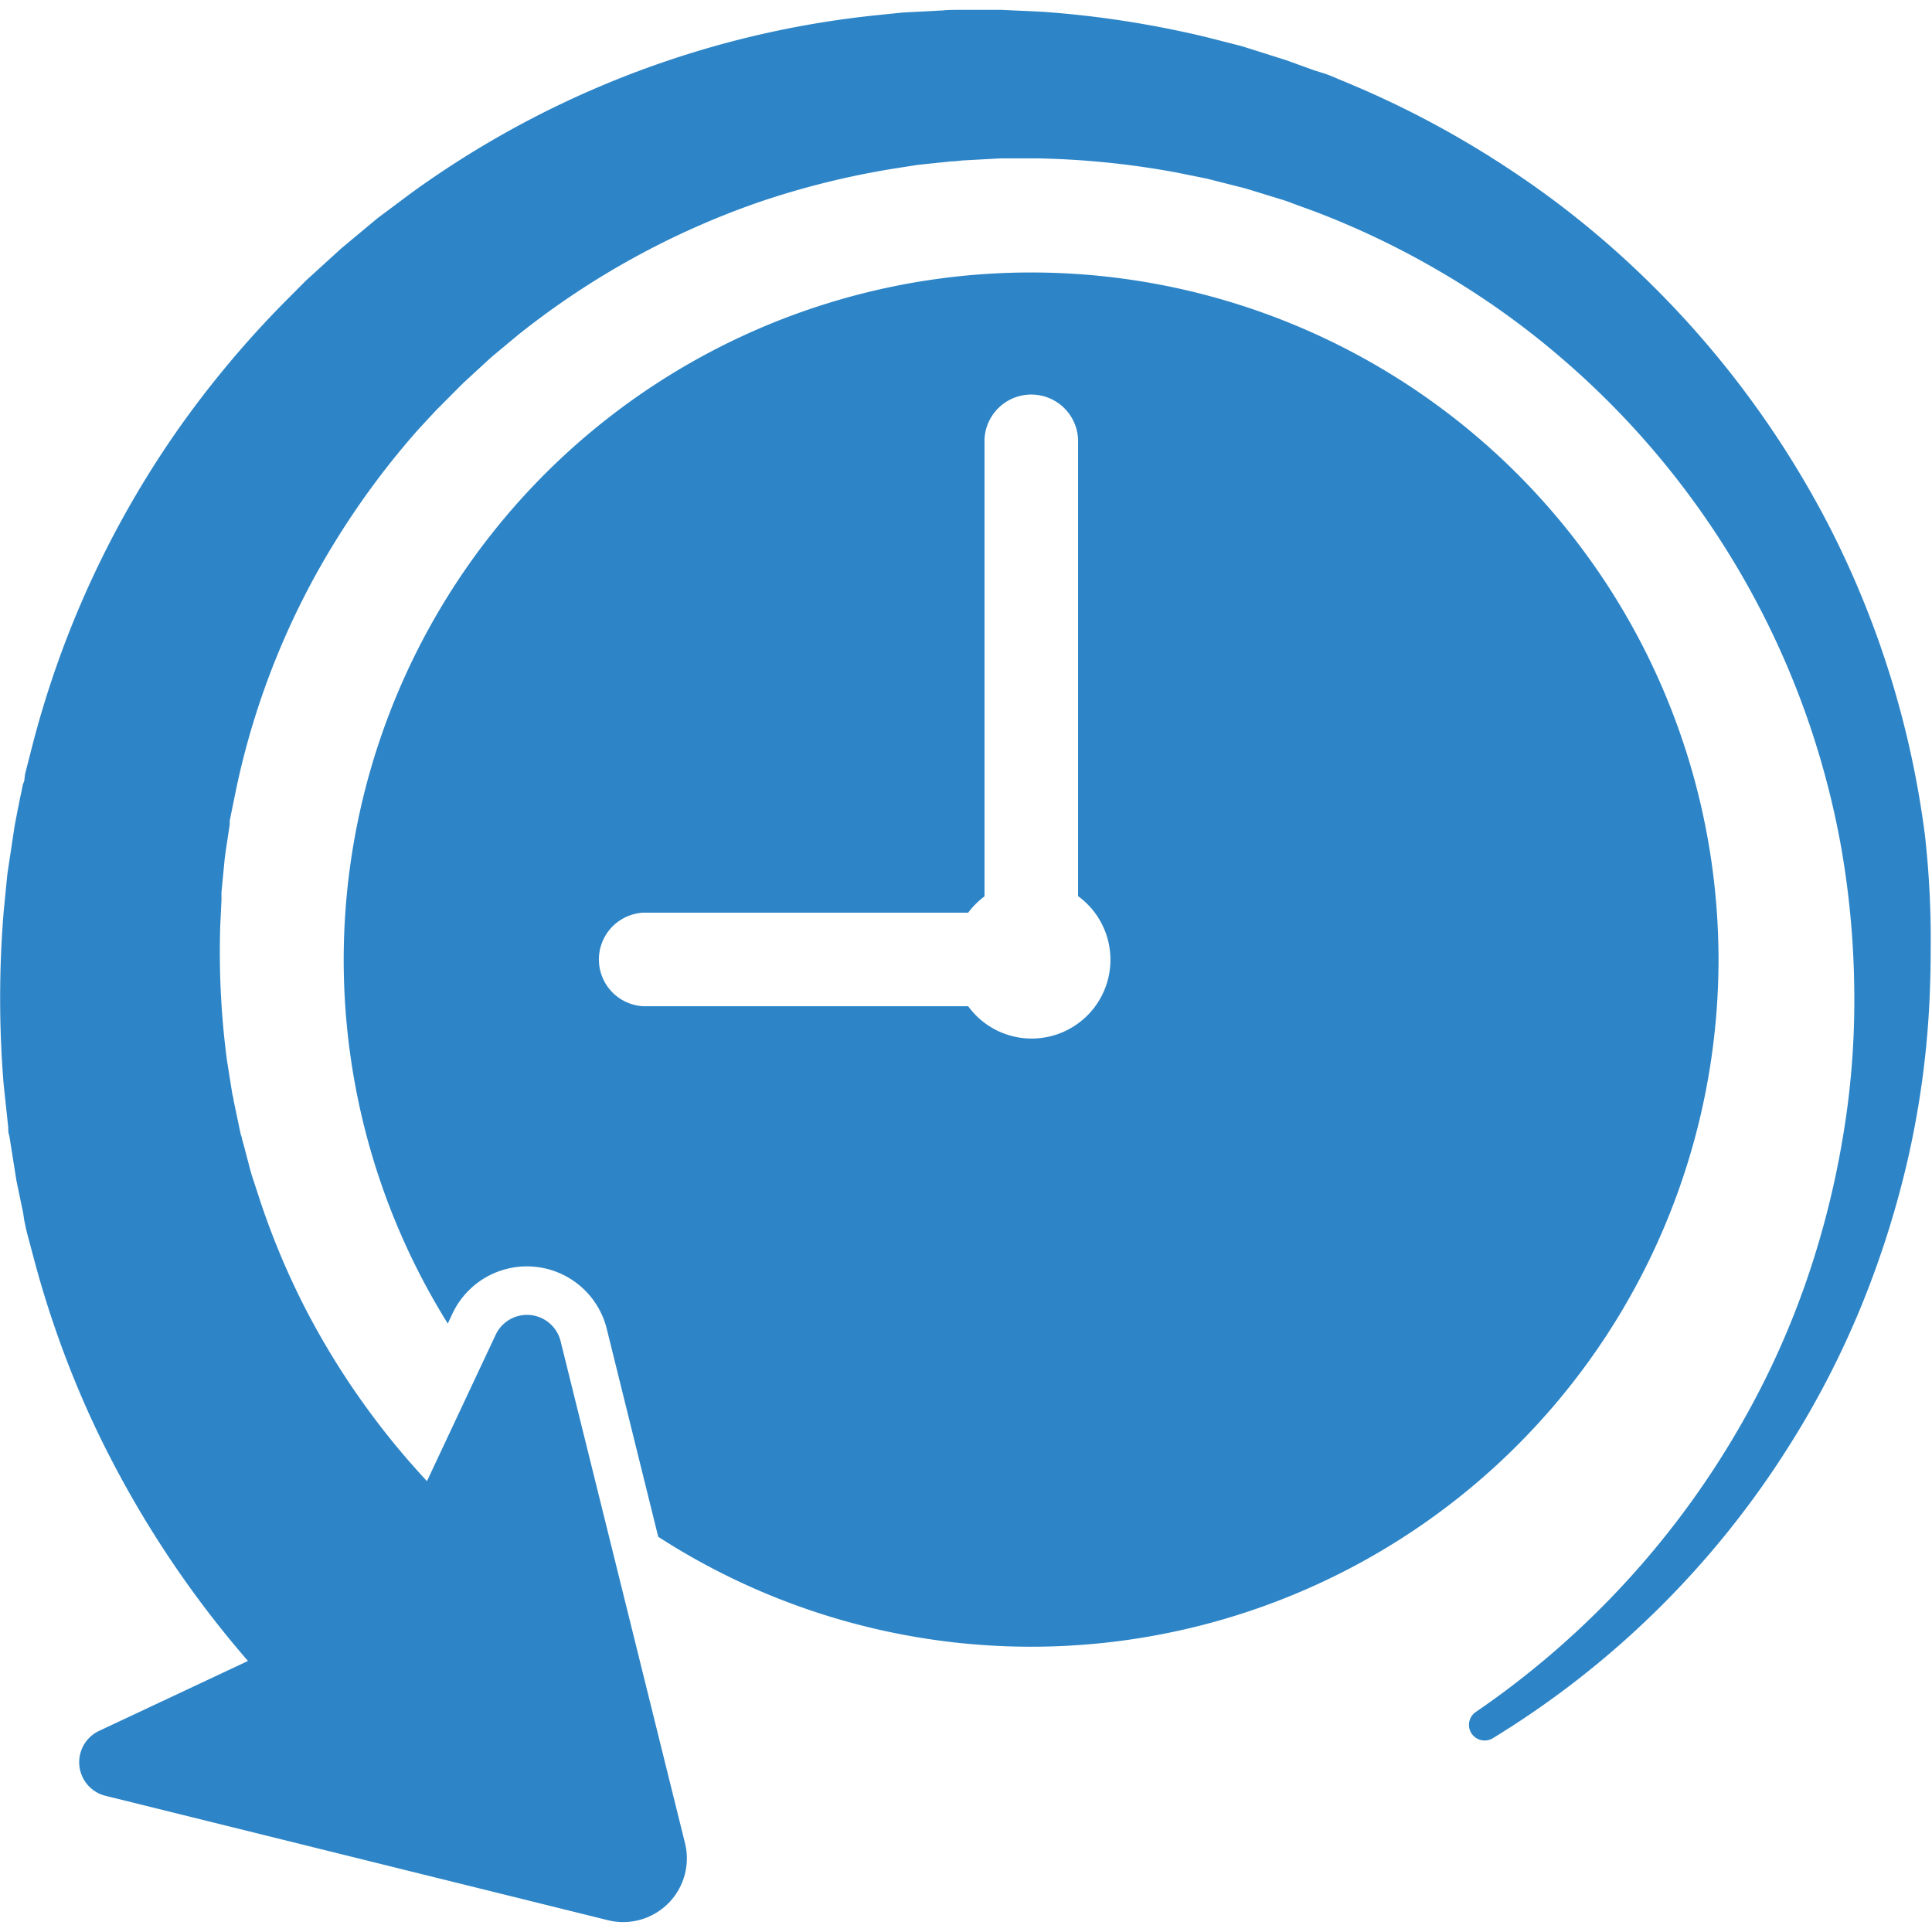
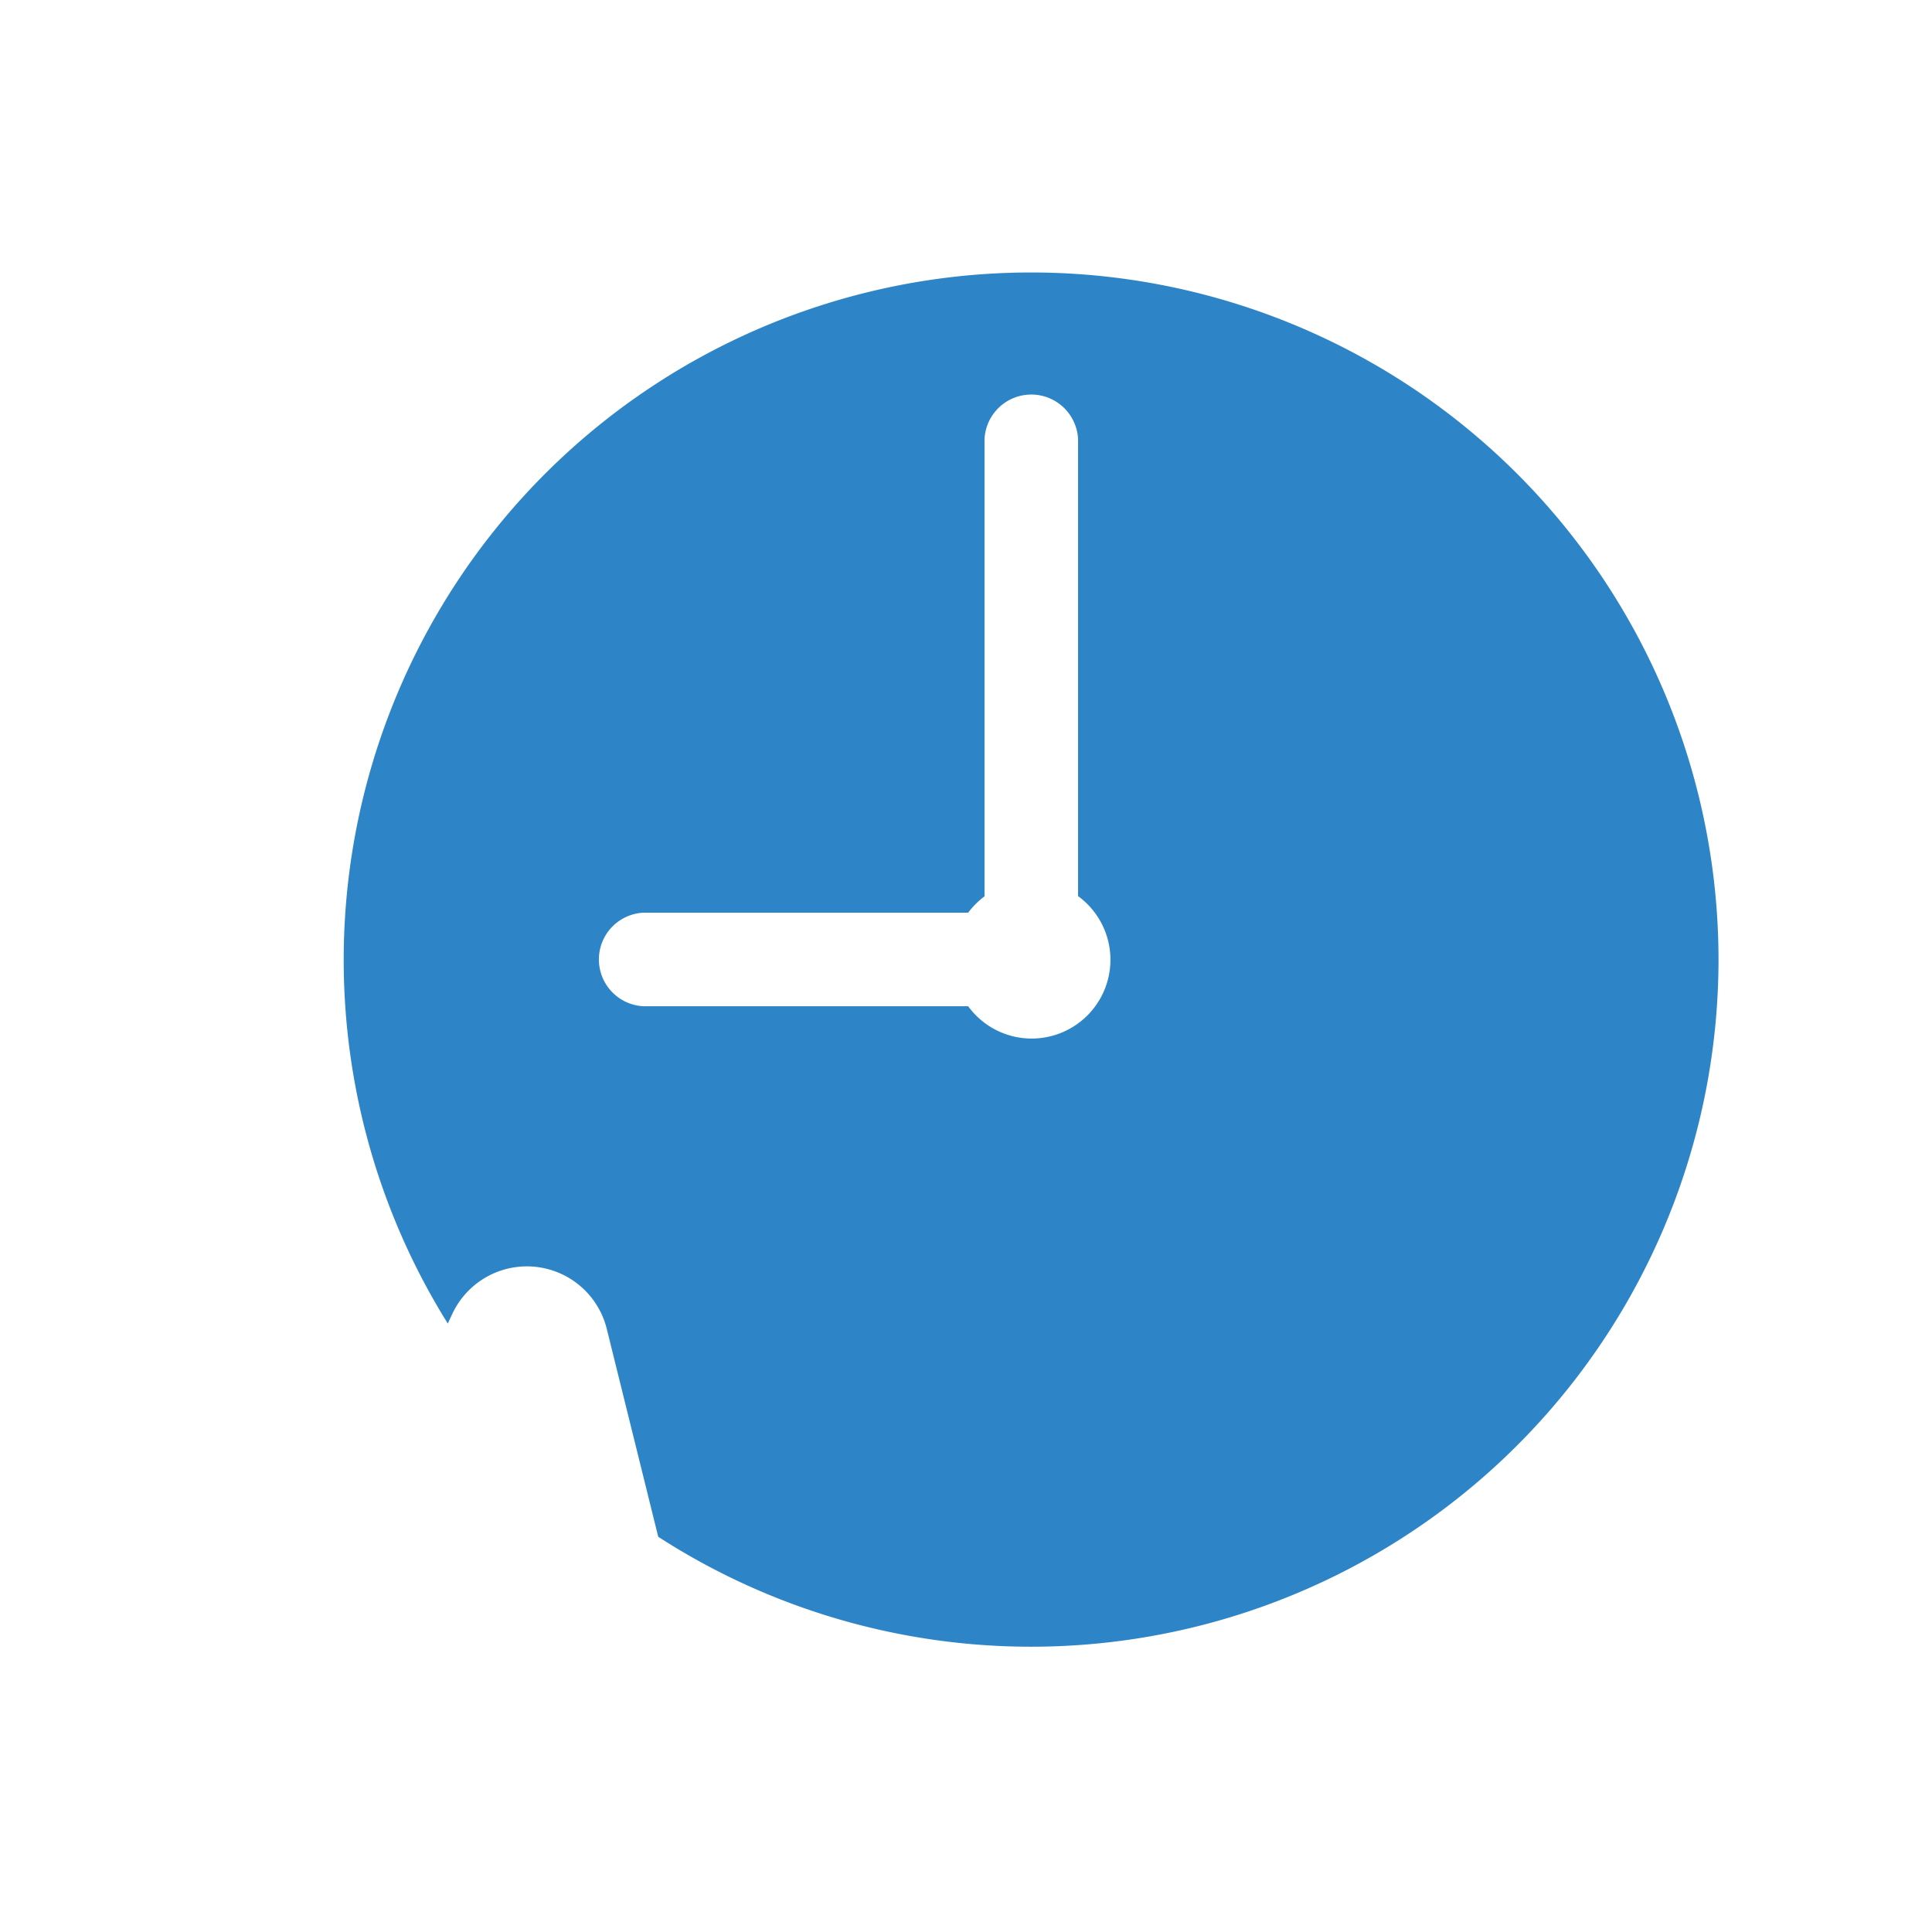
<svg xmlns="http://www.w3.org/2000/svg" id="Ebene_1" data-name="Ebene 1" viewBox="0 0 159.64 158.01" width="22" height="22">
  <defs>
    <style>.cls-1{fill:#2d85c7;}</style>
  </defs>
  <path class="cls-1" d="M142,78.48A56.8,56.8,0,1,0,37,108.55l.37-.79A6.8,6.8,0,0,1,50.14,109l4.25,17.17A56.8,56.8,0,0,0,142,78.48ZM85.2,85A6.49,6.49,0,0,1,80,82.33H53.16a3.87,3.87,0,0,1,0-7.73H80a6.64,6.64,0,0,1,1.35-1.35V35.46a3.87,3.87,0,0,1,7.73,0V73.23A6.51,6.51,0,0,1,85.2,85Z" />
-   <path class="cls-1" d="M159.06,68.23a77.64,77.64,0,0,0-7.82-25.38,79.13,79.13,0,0,0-16.08-21.41,76.1,76.1,0,0,0-10.6-8.38,79.51,79.51,0,0,0-11.93-6.48l-1.57-.67-.4-.16c-.38-.17-.78-.34-1.19-.48L108.6,5l-2.32-.84L102.61,3l-2.9-.74A82.78,82.78,0,0,0,86.18.16L82.75,0H79.32c-.49,0-1,0-1.46.05L74.59.22,72.45.44A79.39,79.39,0,0,0,34,15.12L31.2,17.21l-3,2.5-2.91,2.65-1.85,1.86A82.57,82.57,0,0,0,14.48,35,80.64,80.64,0,0,0,2.73,60.57l-.66,2.58L2,63.73,1.89,64c-.07.36-.14.71-.22,1.07-.16.79-.32,1.6-.47,2.41L.67,71c-.05.29-.08.58-.11.89L.3,74.55a87.81,87.81,0,0,0,0,14.23l.38,3.55c0,.23,0,.47.09.7l.59,3.72.12.58.43,2.06L2,100c.08.38.16.78.26,1.16l.46,1.73a82.61,82.61,0,0,0,4.83,13.54,85.14,85.14,0,0,0,12.94,20L8.18,142.21a2.86,2.86,0,0,0,.53,5.36l41.52,10.28a5.26,5.26,0,0,0,6.37-6.37L46.32,110a2.86,2.86,0,0,0-5.36-.53l-5.68,12.1a64.24,64.24,0,0,1-9.83-13.84,63.17,63.17,0,0,1-4.22-10.14l-.43-1.31c-.08-.28-.16-.56-.23-.84s-.08-.33-.13-.49l-.35-1.34L20,93.32c0-.14-.07-.28-.11-.41l-.6-2.86c0-.18-.08-.35-.1-.51l-.44-2.76a68.48,68.48,0,0,1-.55-11.1l.1-2.1c0-.24,0-.46,0-.68l.27-2.79c.07-.55.16-1.11.24-1.65.06-.37.11-.74.17-1.12l0-.25c0-.14.05-.29.07-.43l.42-2.06a64,64,0,0,1,8.3-20.79,67.09,67.09,0,0,1,6.75-9.09L36,33.12l2.26-2.27,2.36-2.17,2.2-1.83a67.18,67.18,0,0,1,20-11,68.49,68.49,0,0,1,11.21-2.76l1.8-.28,2.77-.29c.39,0,.79-.08,1.19-.09l2.92-.16h2.91a70,70,0,0,1,11.6,1.17l2.52.51,3.19.81,2.8.86c.35.1.69.22,1,.34l.37.14,1.38.5a68.86,68.86,0,0,1,10.61,5.08,67.23,67.23,0,0,1,9.65,6.85,69.34,69.34,0,0,1,23.41,40.75,72.61,72.61,0,0,1,1.07,12.06,67.55,67.55,0,0,1-1,12.13,72.74,72.74,0,0,1-3.05,11.82,69.35,69.35,0,0,1-5.07,11.18,72.16,72.16,0,0,1-22.15,24.17,1.29,1.29,0,0,0-.4,1.71,1.3,1.3,0,0,0,1.79.47,75.26,75.26,0,0,0,24.47-24.13,74,74,0,0,0,6-11.62,78.54,78.54,0,0,0,3.93-12.53,74.6,74.6,0,0,0,1.71-13.07c.05-1.22.08-2.43.08-3.64A77.31,77.31,0,0,0,159.06,68.23Z" />
</svg>